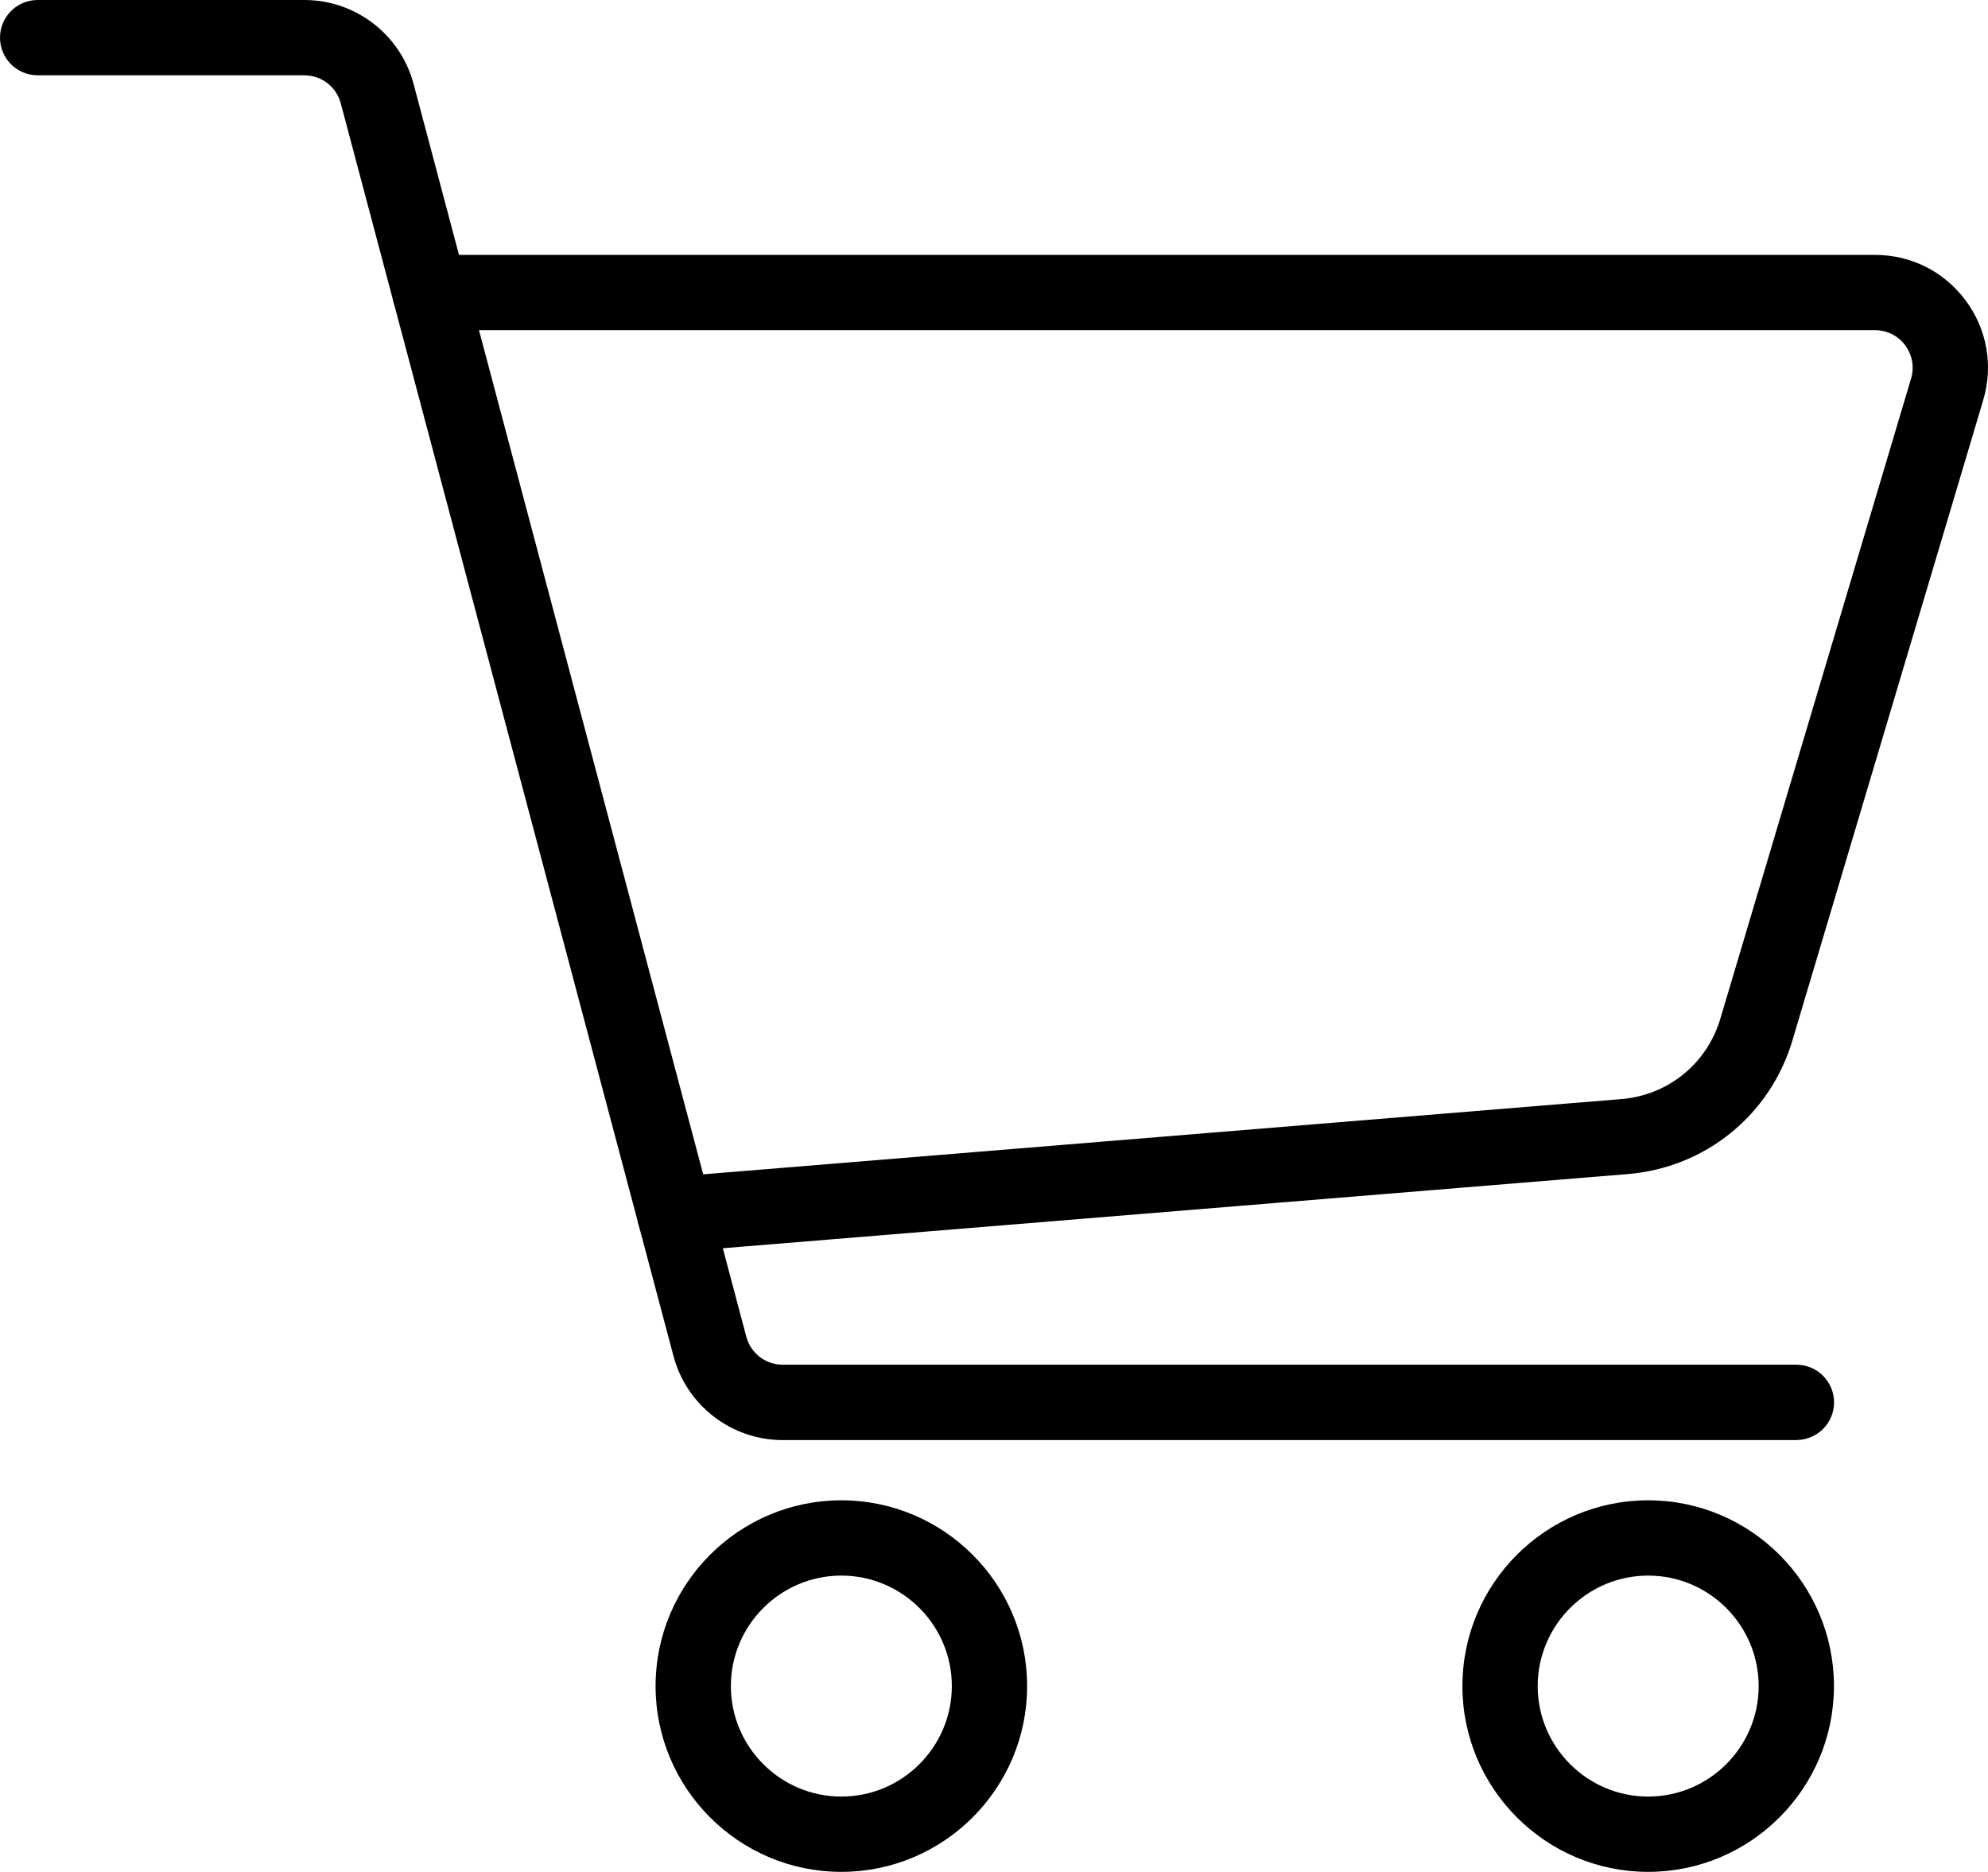
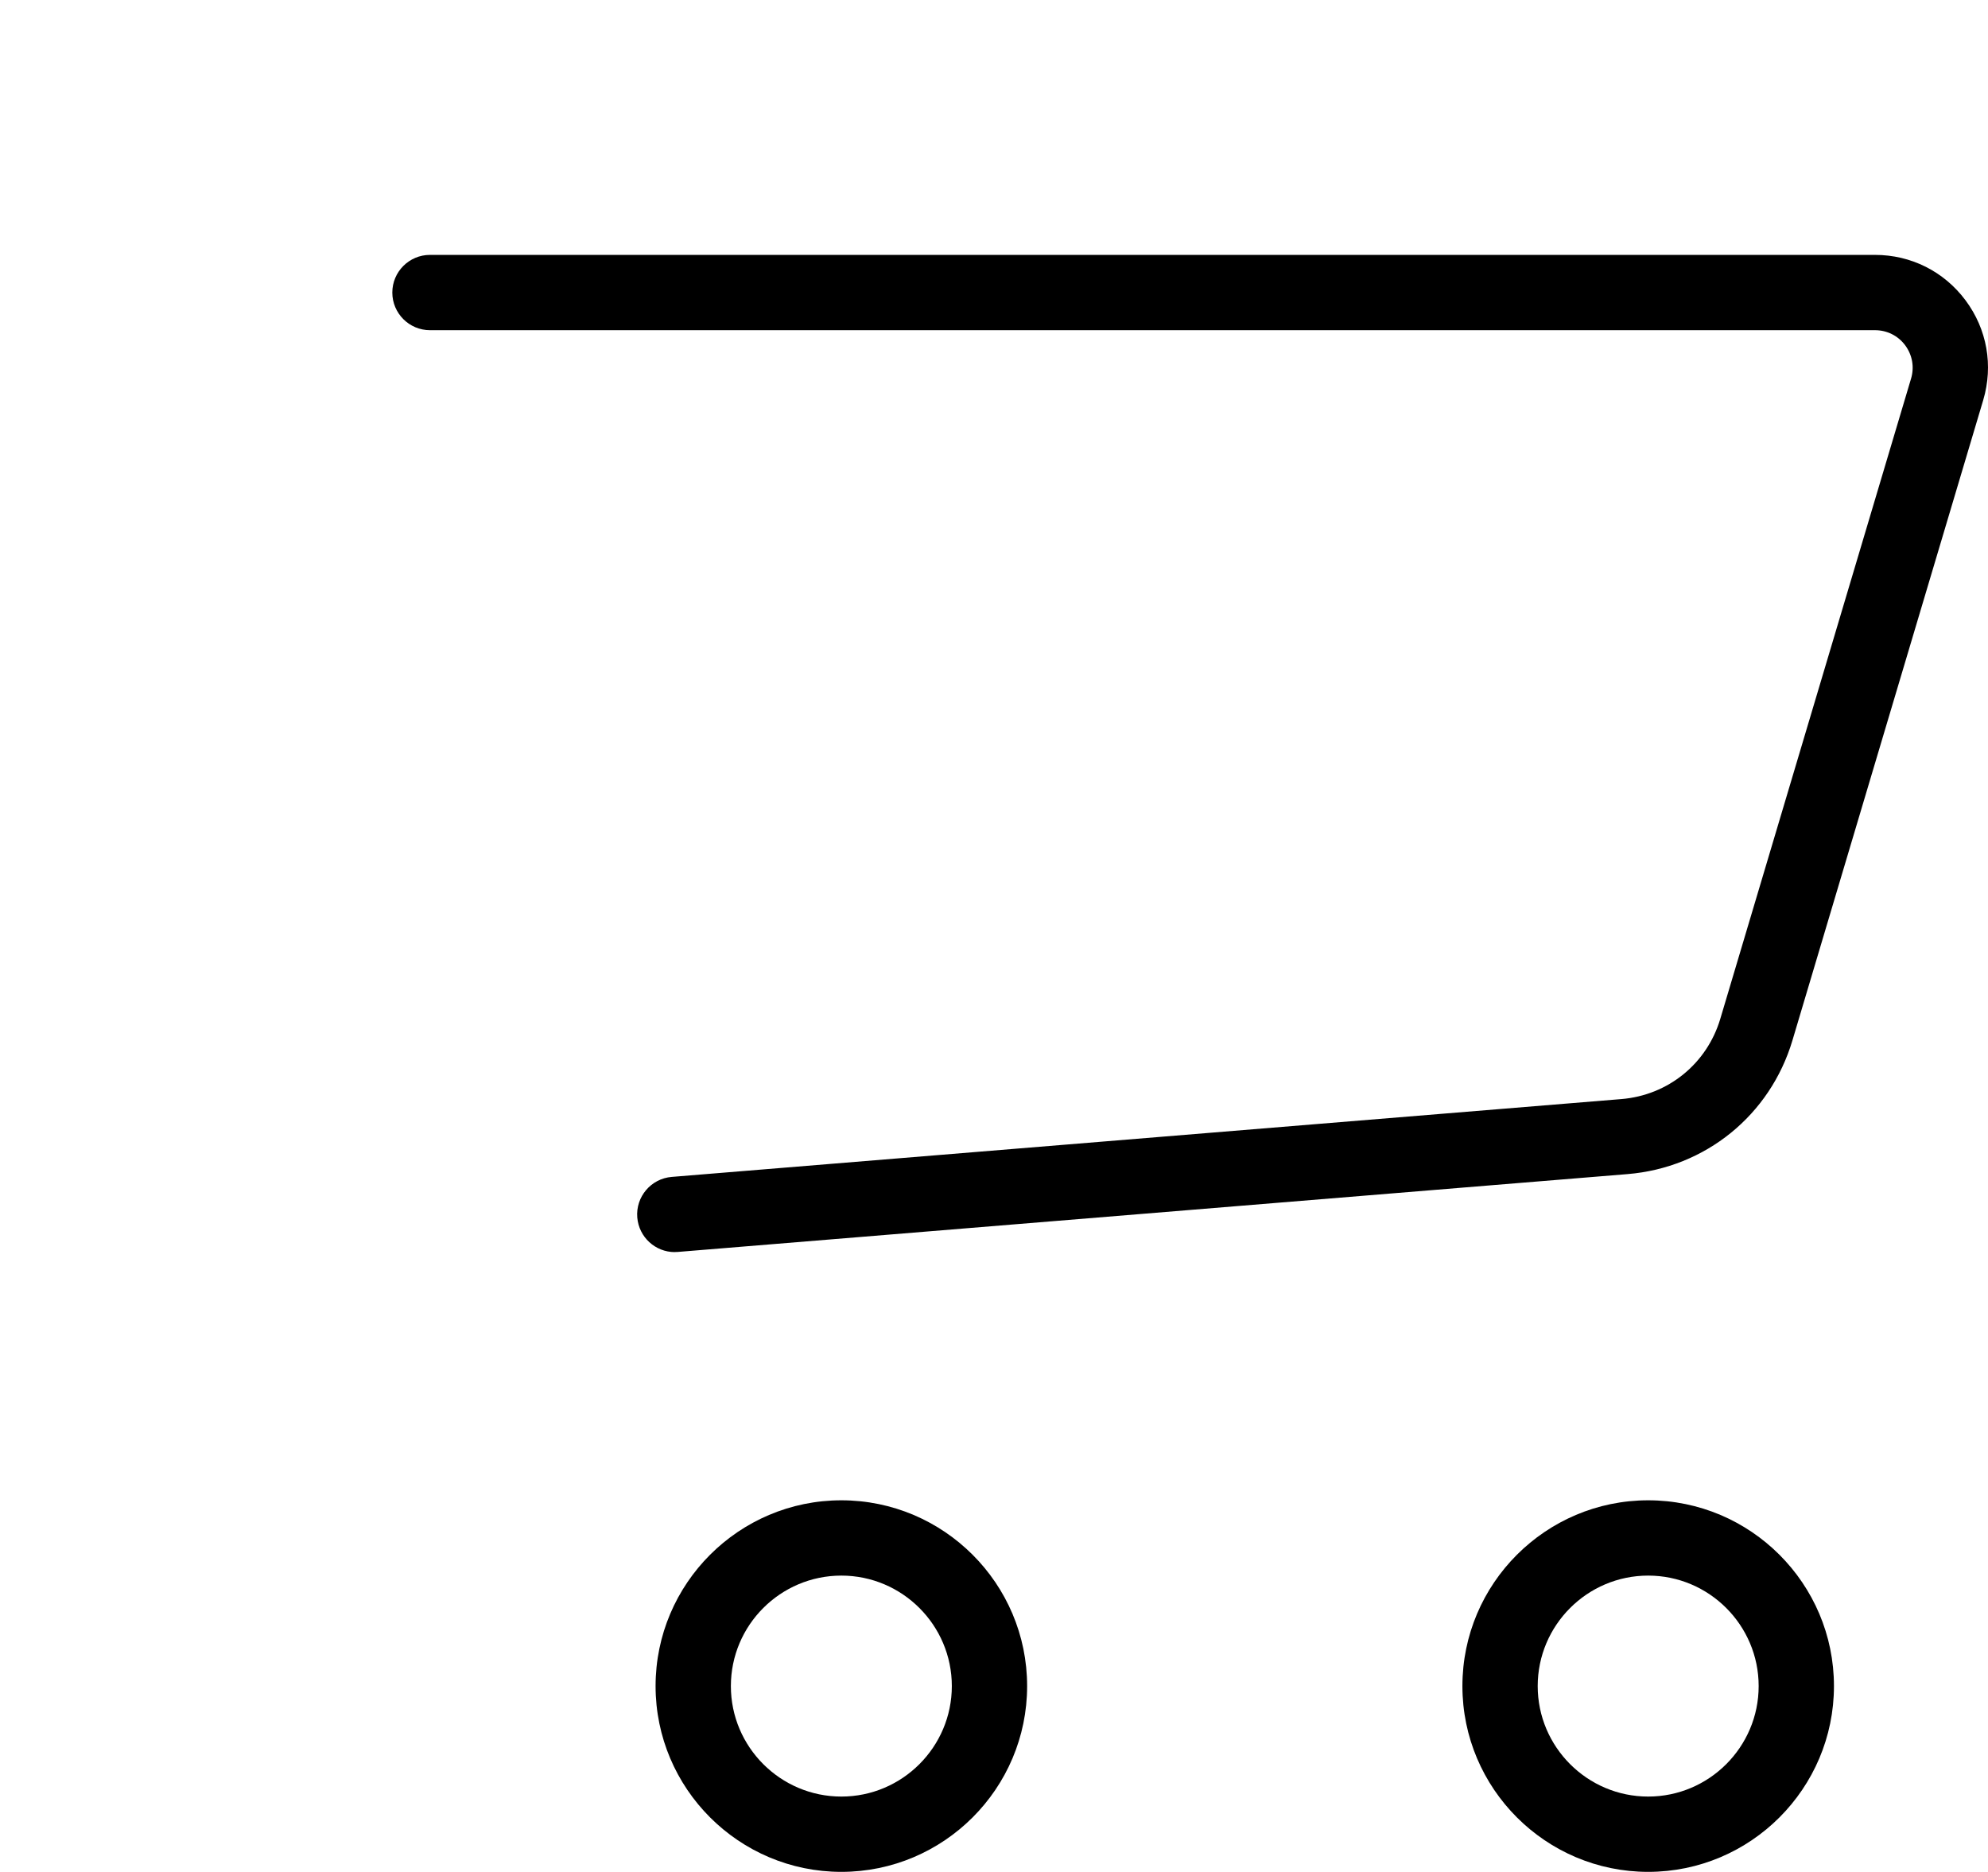
<svg xmlns="http://www.w3.org/2000/svg" id="Layer_1" version="1.1" viewBox="0 0 362.77 341.56">
  <g id="purchase_8">
-     <path d="M327.8,262.77h-184.98c-9.33,0-17.52-6.3-19.92-15.32L62.18,18.84c-.8-3.01-3.53-5.1-6.64-5.1H6.87c-3.79,0-6.87-3.08-6.87-6.87S3.08,0,6.87,0h48.68c9.33,0,17.52,6.3,19.92,15.31l60.72,228.61c.8,3.01,3.53,5.1,6.64,5.1h184.98c3.79,0,6.87,3.08,6.87,6.87s-3.08,6.87-6.87,6.87Z" />
    <path d="M123.13,228.47c-3.54,0-6.54-2.72-6.84-6.31-.31-3.78,2.5-7.1,6.29-7.41l173.28-14.2c8.53-.7,15.62-6.45,18.06-14.65l34.81-116.82c.63-2.1.23-4.31-1.07-6.07-1.31-1.76-3.32-2.76-5.51-2.76H78.46c-3.79,0-6.87-3.08-6.87-6.87s3.08-6.87,6.87-6.87h263.69c6.57,0,12.59,3.02,16.52,8.29s5.1,11.9,3.23,18.2l-34.81,116.82c-4.07,13.67-15.89,23.26-30.11,24.42l-173.28,14.2c-.19.02-.38.02-.57.02Z" />
    <path d="M153.53,341.56c-18.69,0-33.9-15.21-33.9-33.9s15.21-33.9,33.9-33.9,33.9,15.21,33.9,33.9-15.21,33.9-33.9,33.9ZM153.53,287.5c-11.12,0-20.16,9.05-20.16,20.16s9.05,20.16,20.16,20.16,20.16-9.05,20.16-20.16-9.05-20.16-20.16-20.16Z" />
    <path d="M300.76,341.56c-18.69,0-33.9-15.21-33.9-33.9s15.21-33.9,33.9-33.9,33.9,15.21,33.9,33.9-15.21,33.9-33.9,33.9ZM300.76,287.5c-11.11,0-20.16,9.05-20.16,20.16s9.05,20.16,20.16,20.16,20.16-9.05,20.16-20.16-9.05-20.16-20.16-20.16Z" />
  </g>
</svg>